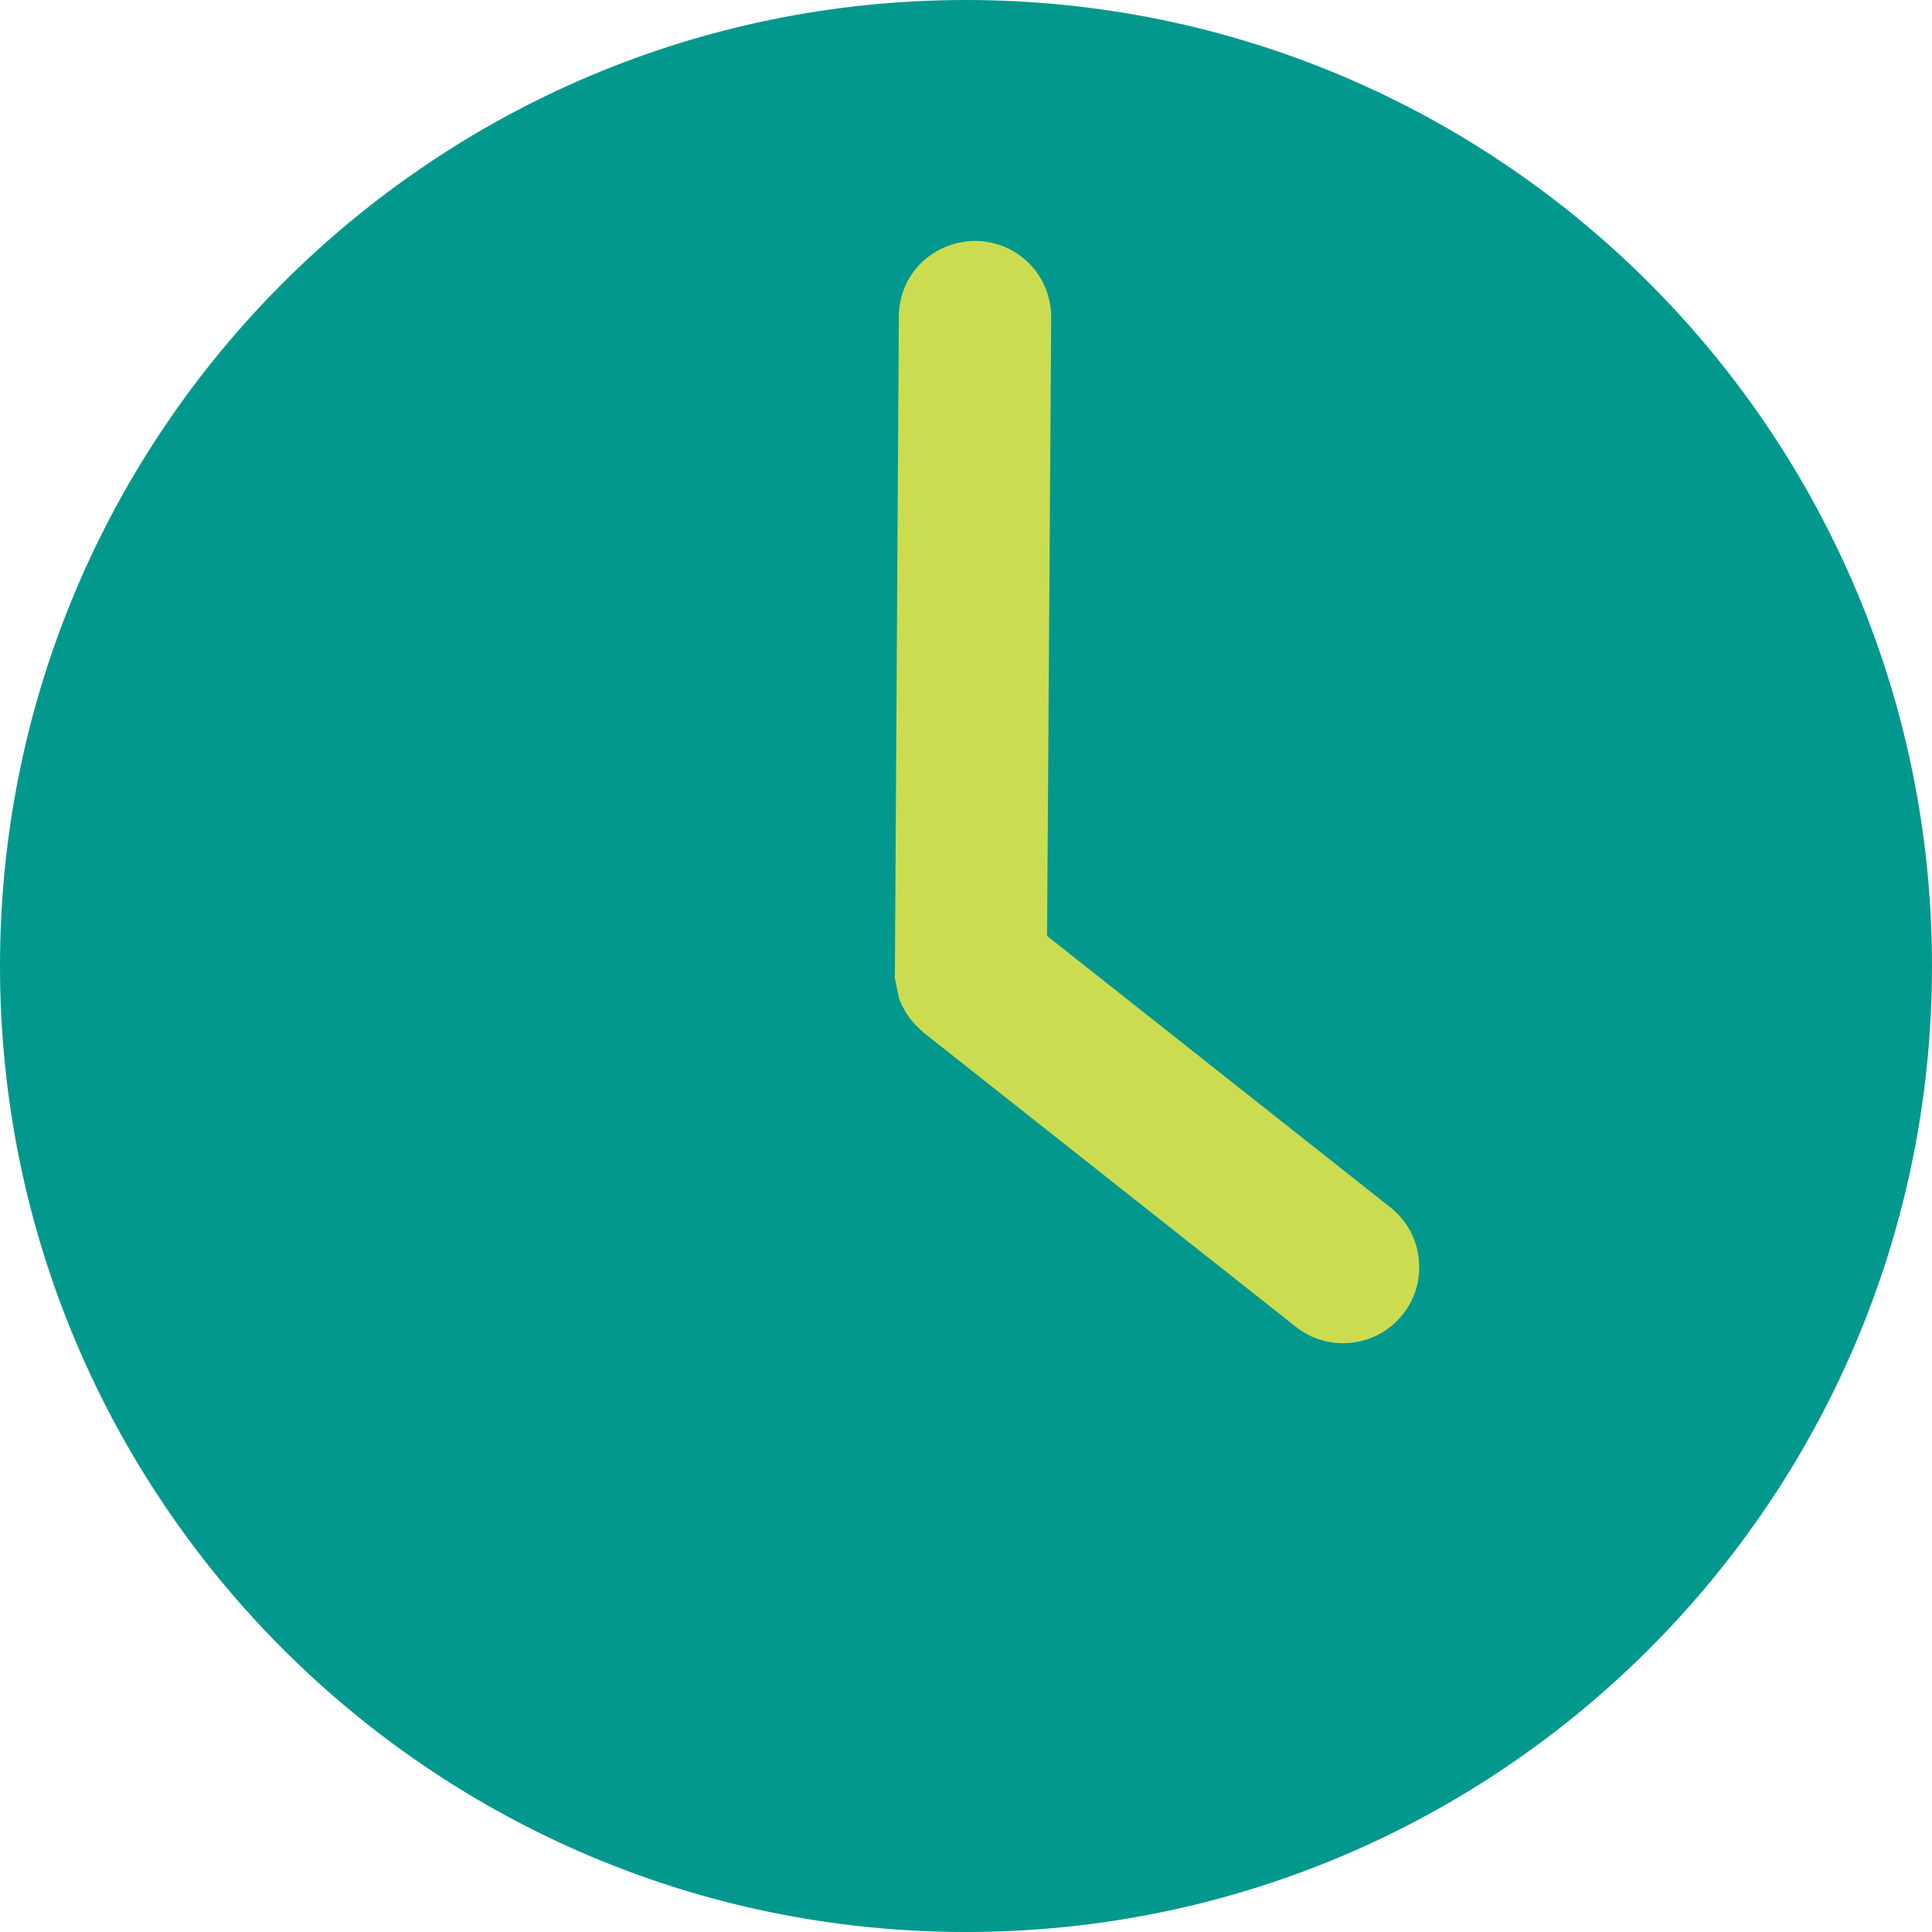
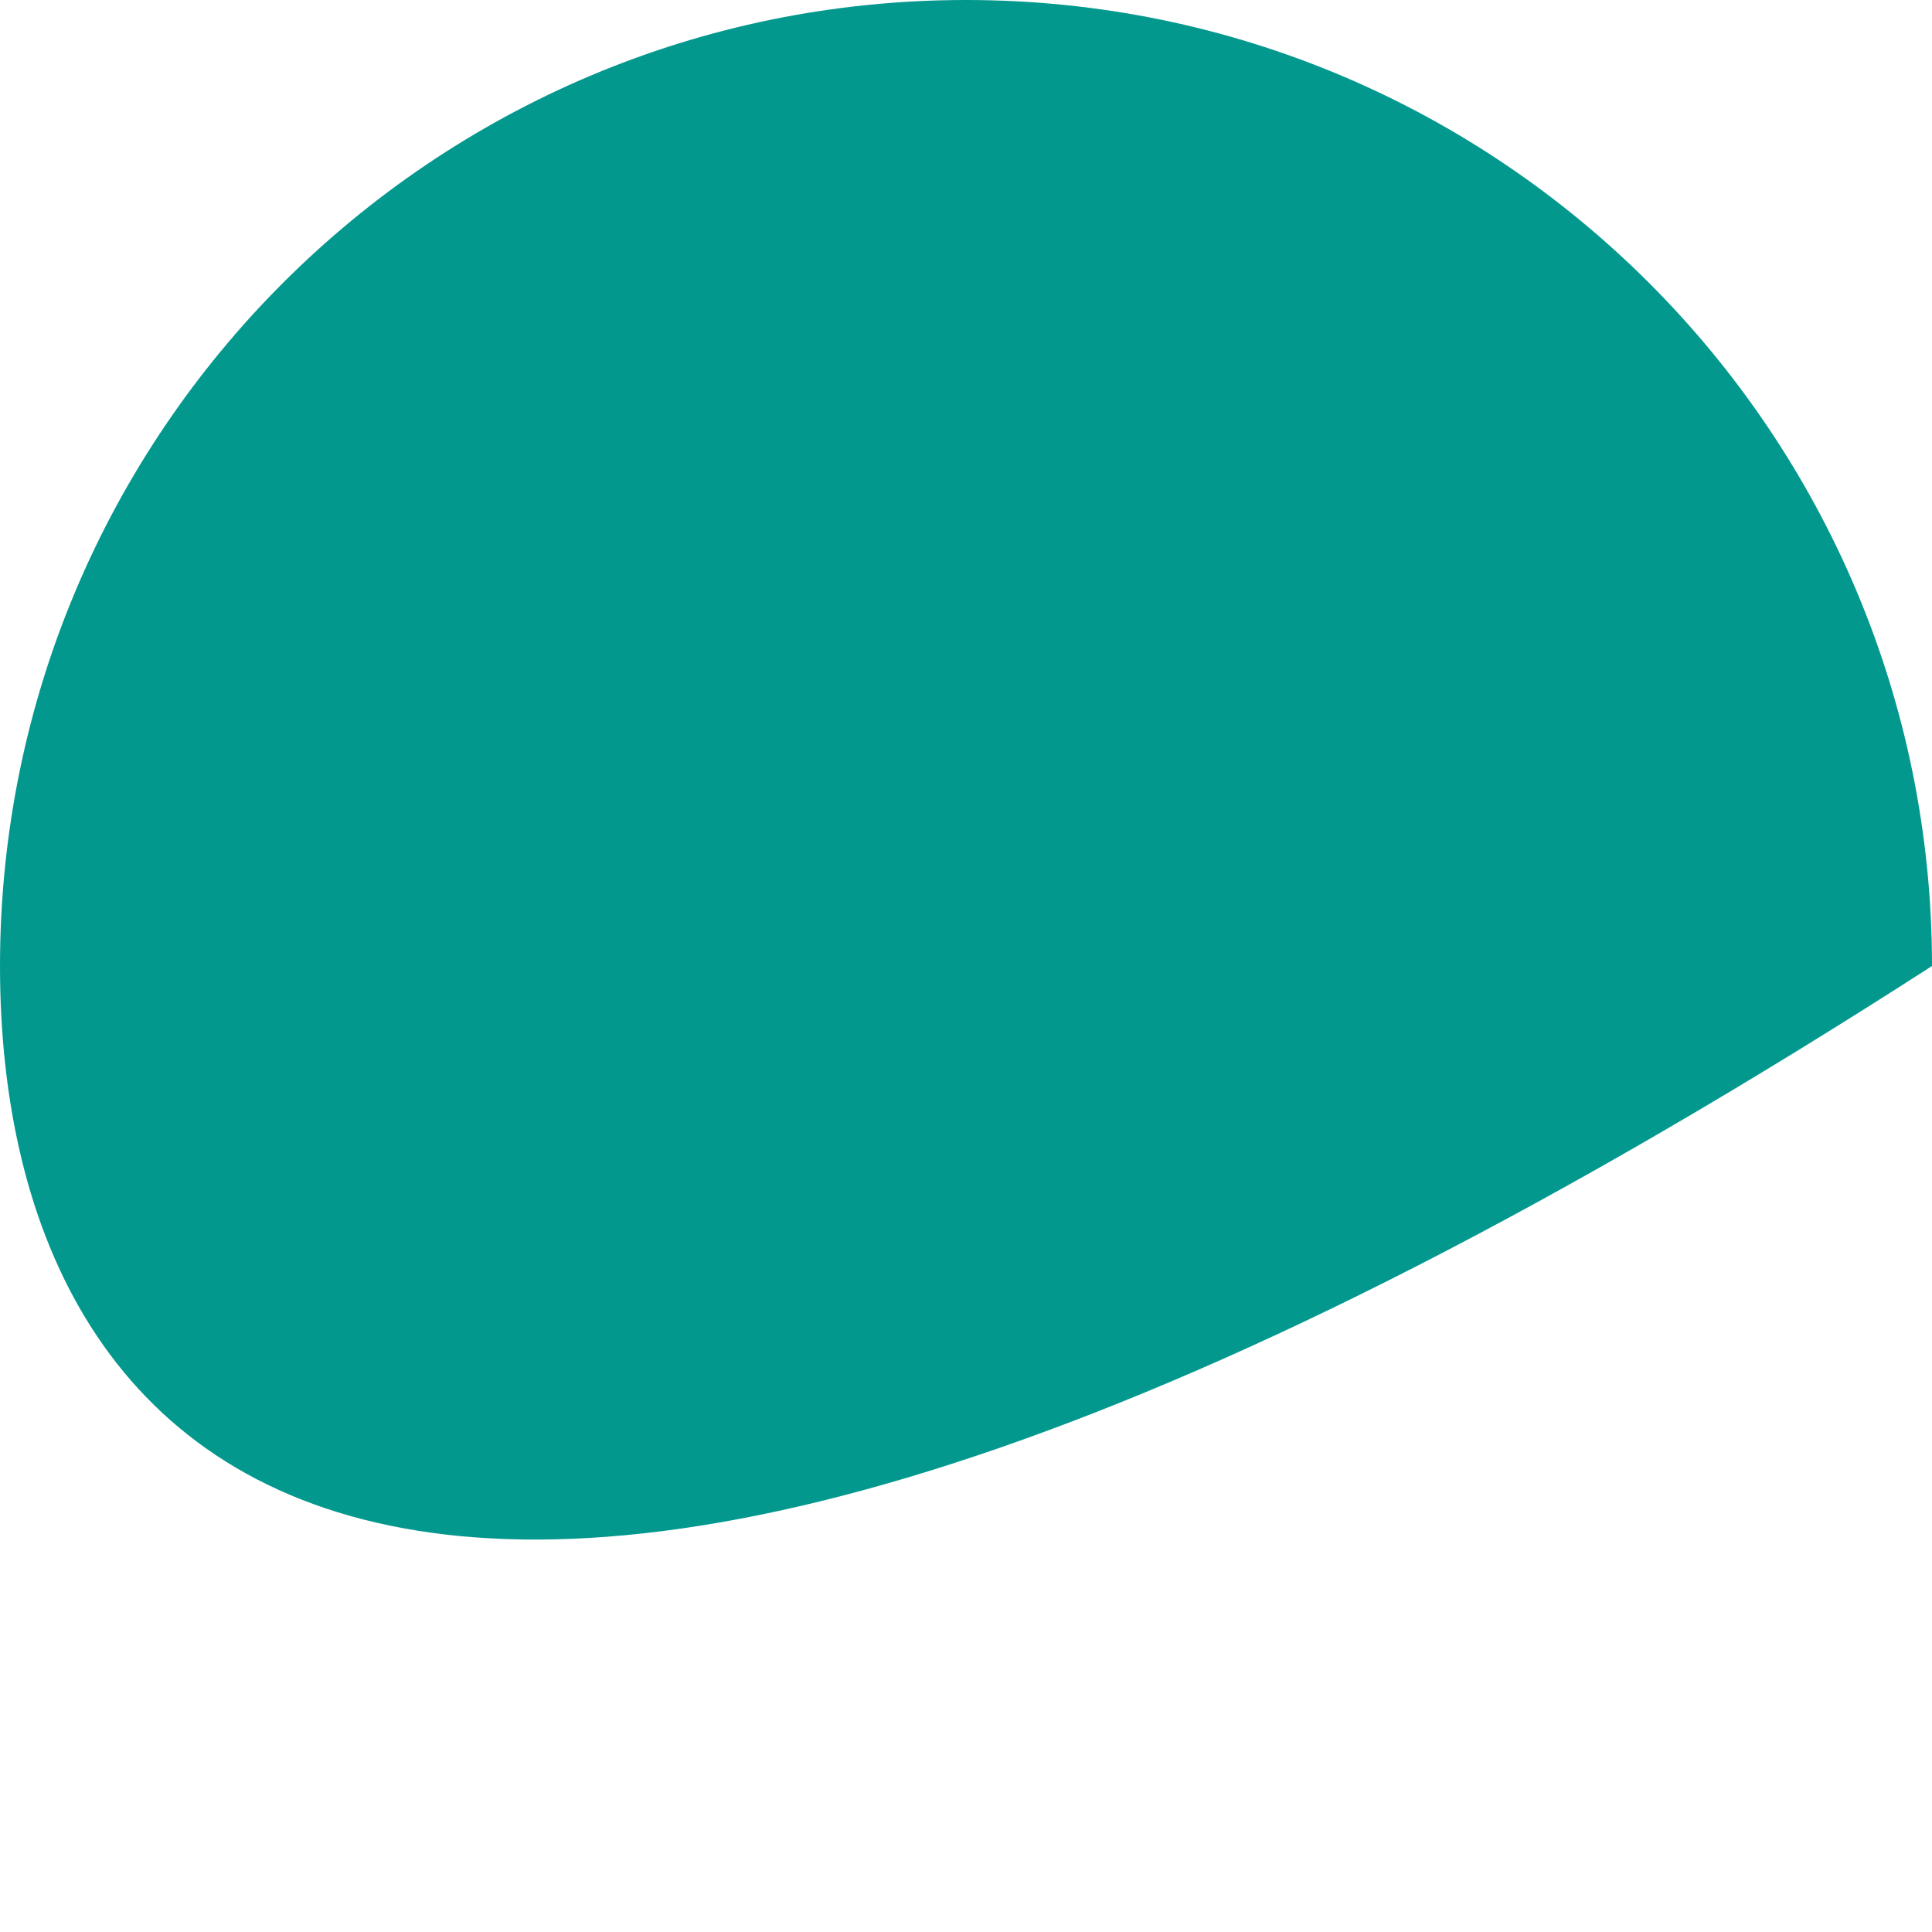
<svg xmlns="http://www.w3.org/2000/svg" width="46" height="46" viewBox="0 0 46 46" fill="none">
-   <path fill-rule="evenodd" clip-rule="evenodd" d="M46 23C46 35.703 35.703 46 23 46C10.297 46 0 35.703 0 23C0 10.297 10.297 0 23 0C35.703 0 46 10.297 46 23Z" fill="#03988E" />
-   <path fill-rule="evenodd" clip-rule="evenodd" d="M33.104 28.747L24.93 22.284L25.028 7.561C25.03 7.076 24.845 6.619 24.505 6.273C24.165 5.929 23.71 5.738 23.198 5.735C22.181 5.764 21.407 6.539 21.401 7.535L21.306 23.289L21.405 23.767C21.425 23.825 21.45 23.879 21.474 23.933L21.555 24.084C21.589 24.141 21.627 24.195 21.658 24.237L21.76 24.363C21.805 24.415 21.854 24.461 21.983 24.58L30.856 31.593C31.18 31.848 31.567 31.981 31.978 31.981C32.536 31.981 33.055 31.731 33.4 31.294C33.702 30.913 33.836 30.44 33.779 29.957C33.723 29.478 33.484 29.048 33.104 28.747Z" fill="#CBDC50" />
+   <path fill-rule="evenodd" clip-rule="evenodd" d="M46 23C10.297 46 0 35.703 0 23C0 10.297 10.297 0 23 0C35.703 0 46 10.297 46 23Z" fill="#03988E" />
</svg>